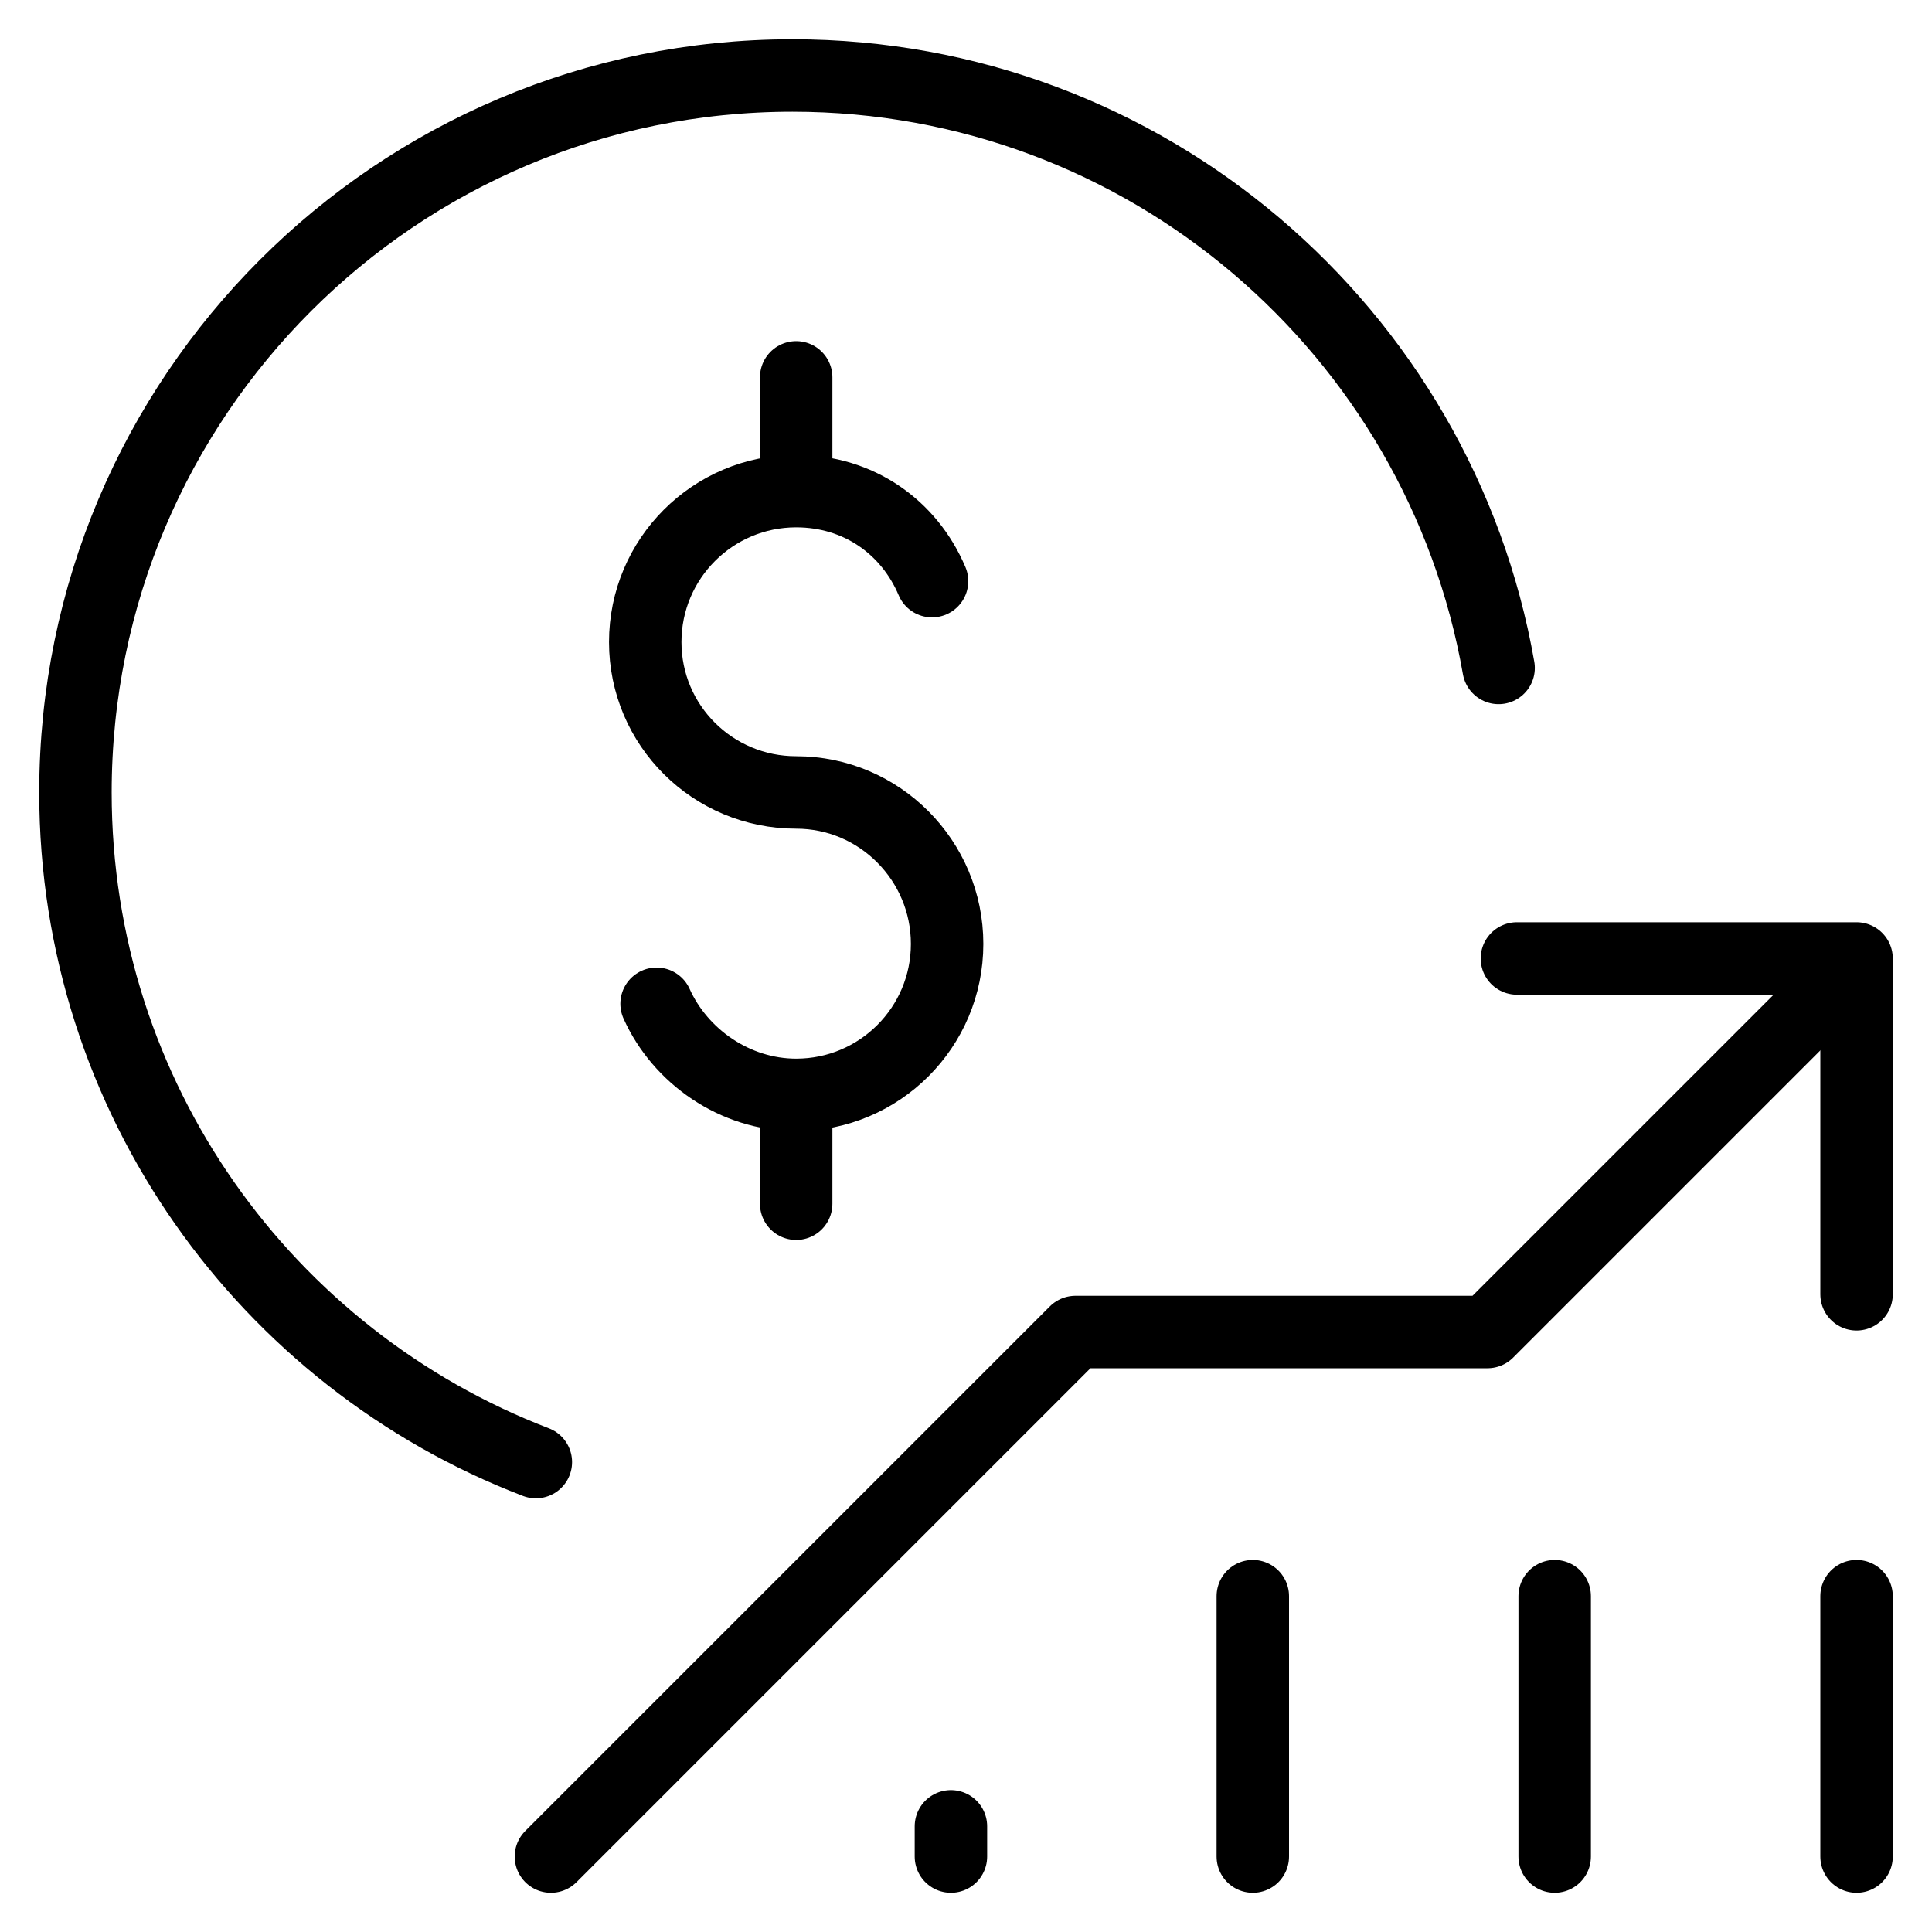
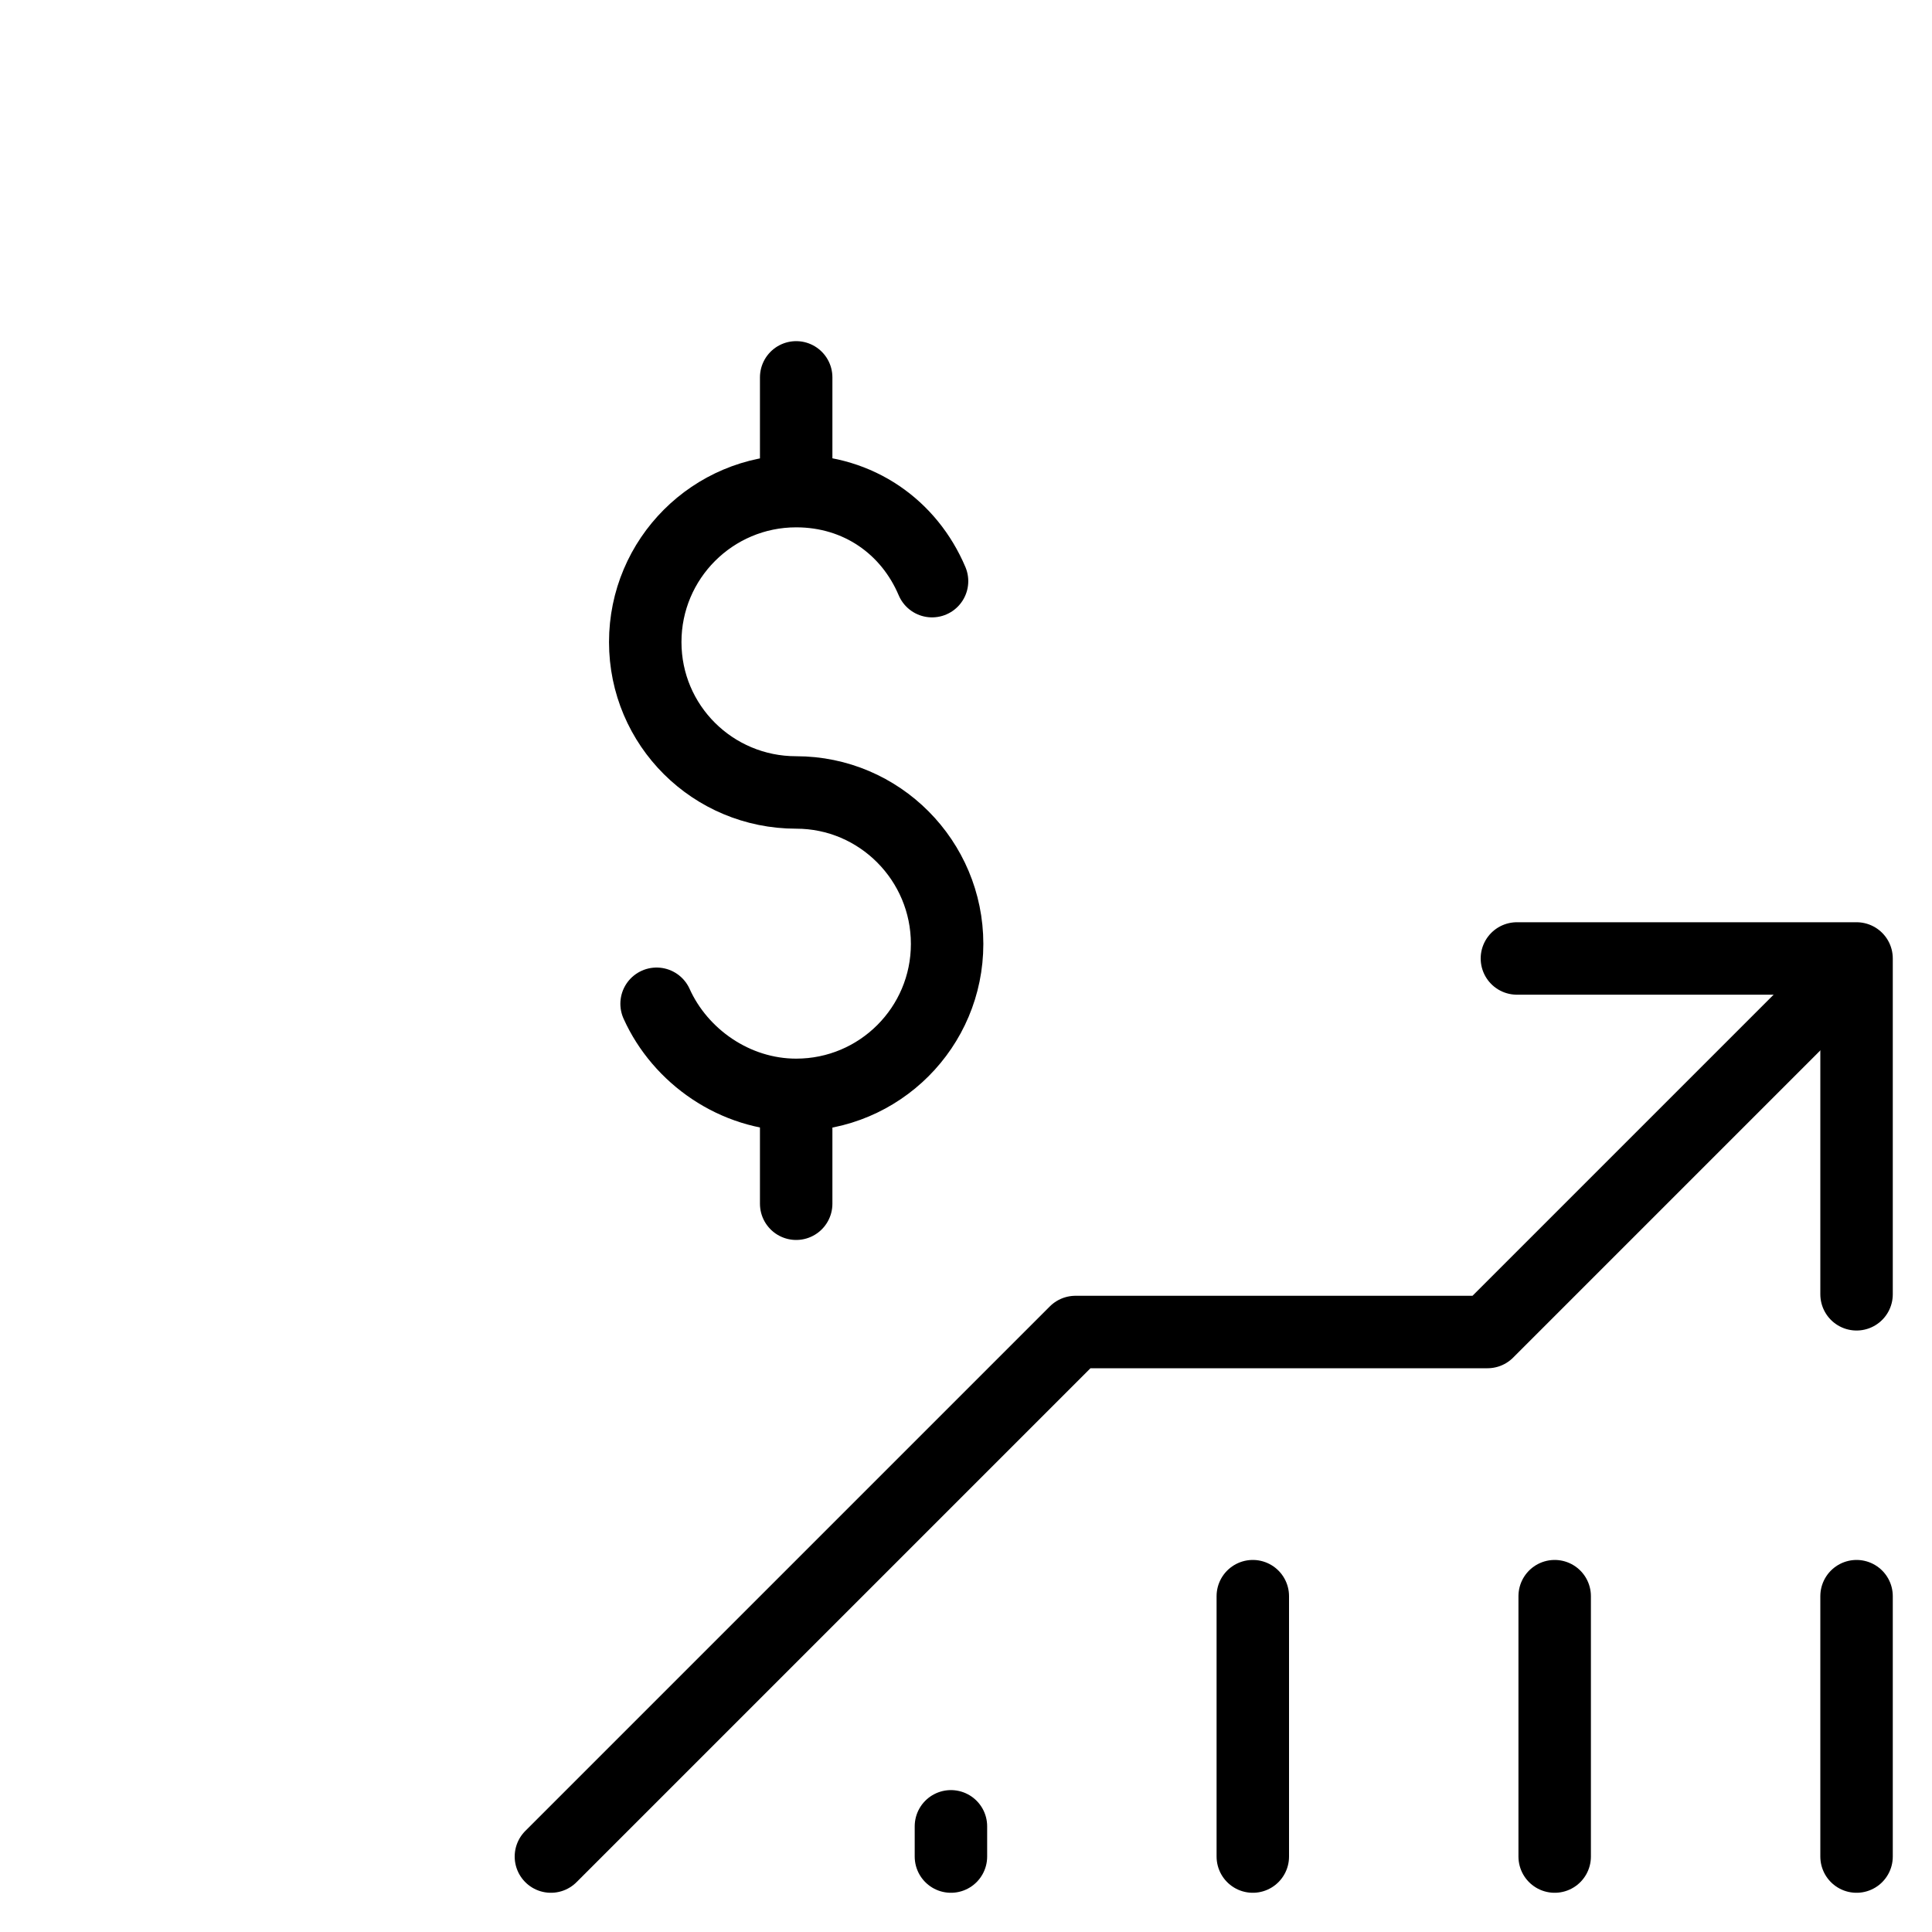
<svg xmlns="http://www.w3.org/2000/svg" width="40" height="40" viewBox="0 0 40 40" fill="none">
  <g clip-path="url(#clip0_890_1271)">
    <mask id="mask0_890_1271" style="mask-type:luminance" maskUnits="userSpaceOnUse" x="0" y="0" width="40" height="40">
      <path d="M39.25 39.25V0.75H0.75V39.25H39.25Z" fill="white" stroke="white" stroke-width="1.5" />
    </mask>
    <g mask="url(#mask0_890_1271)">
      <path d="M31.406 19.844H38.438V26.797" stroke="black" stroke-width="1.5" stroke-miterlimit="10" stroke-linecap="round" stroke-linejoin="round" />
      <path d="M38.438 33.047V38.438" stroke="black" stroke-width="1.5" stroke-miterlimit="10" stroke-linecap="round" stroke-linejoin="round" />
      <path d="M32.188 33.047V38.438" stroke="black" stroke-width="1.5" stroke-miterlimit="10" stroke-linecap="round" stroke-linejoin="round" />
      <path d="M25.938 33.047V38.438" stroke="black" stroke-width="1.5" stroke-miterlimit="10" stroke-linecap="round" stroke-linejoin="round" />
      <path d="M19.688 37.812V38.438" stroke="black" stroke-width="1.5" stroke-miterlimit="10" stroke-linecap="round" stroke-linejoin="round" />
      <path d="M38.328 20.047L30.797 27.578H22.266L11.406 38.438" stroke="black" stroke-width="1.5" stroke-miterlimit="10" stroke-linecap="round" stroke-linejoin="round" />
    </g>
    <path d="M16.484 22.727V24.922" stroke="black" stroke-width="1.5" stroke-miterlimit="10" stroke-linecap="round" stroke-linejoin="round" />
    <path d="M16.484 7.813V9.93" stroke="black" stroke-width="1.5" stroke-miterlimit="10" stroke-linecap="round" stroke-linejoin="round" />
    <mask id="mask1_890_1271" style="mask-type:luminance" maskUnits="userSpaceOnUse" x="0" y="0" width="40" height="40">
      <path d="M39.25 39.25V0.75H0.75V39.25H39.25Z" fill="white" stroke="white" stroke-width="1.5" />
    </mask>
    <g mask="url(#mask1_890_1271)">
      <path d="M13.594 20.782C14.083 21.869 15.214 22.668 16.484 22.668C18.21 22.668 19.609 21.269 19.609 19.543C19.609 17.817 18.21 16.407 16.484 16.407C14.758 16.407 13.359 15.019 13.359 13.293C13.359 11.567 14.758 10.168 16.484 10.168C17.777 10.168 18.822 10.912 19.297 12.032" stroke="black" stroke-width="1.5" stroke-miterlimit="10" stroke-linecap="round" stroke-linejoin="round" />
-       <path d="M11.094 30.271C5.52 28.134 1.562 22.733 1.562 16.407C1.562 8.209 8.208 1.563 16.406 1.563C23.725 1.563 29.806 6.86 31.027 13.829" stroke="black" stroke-width="1.5" stroke-miterlimit="10" stroke-linecap="round" stroke-linejoin="round" />
    </g>
  </g>
  <defs>
    <clipPath id="clip0_890_1271">
      <rect width="40" height="40" fill="white" />
    </clipPath>
  </defs>
</svg>